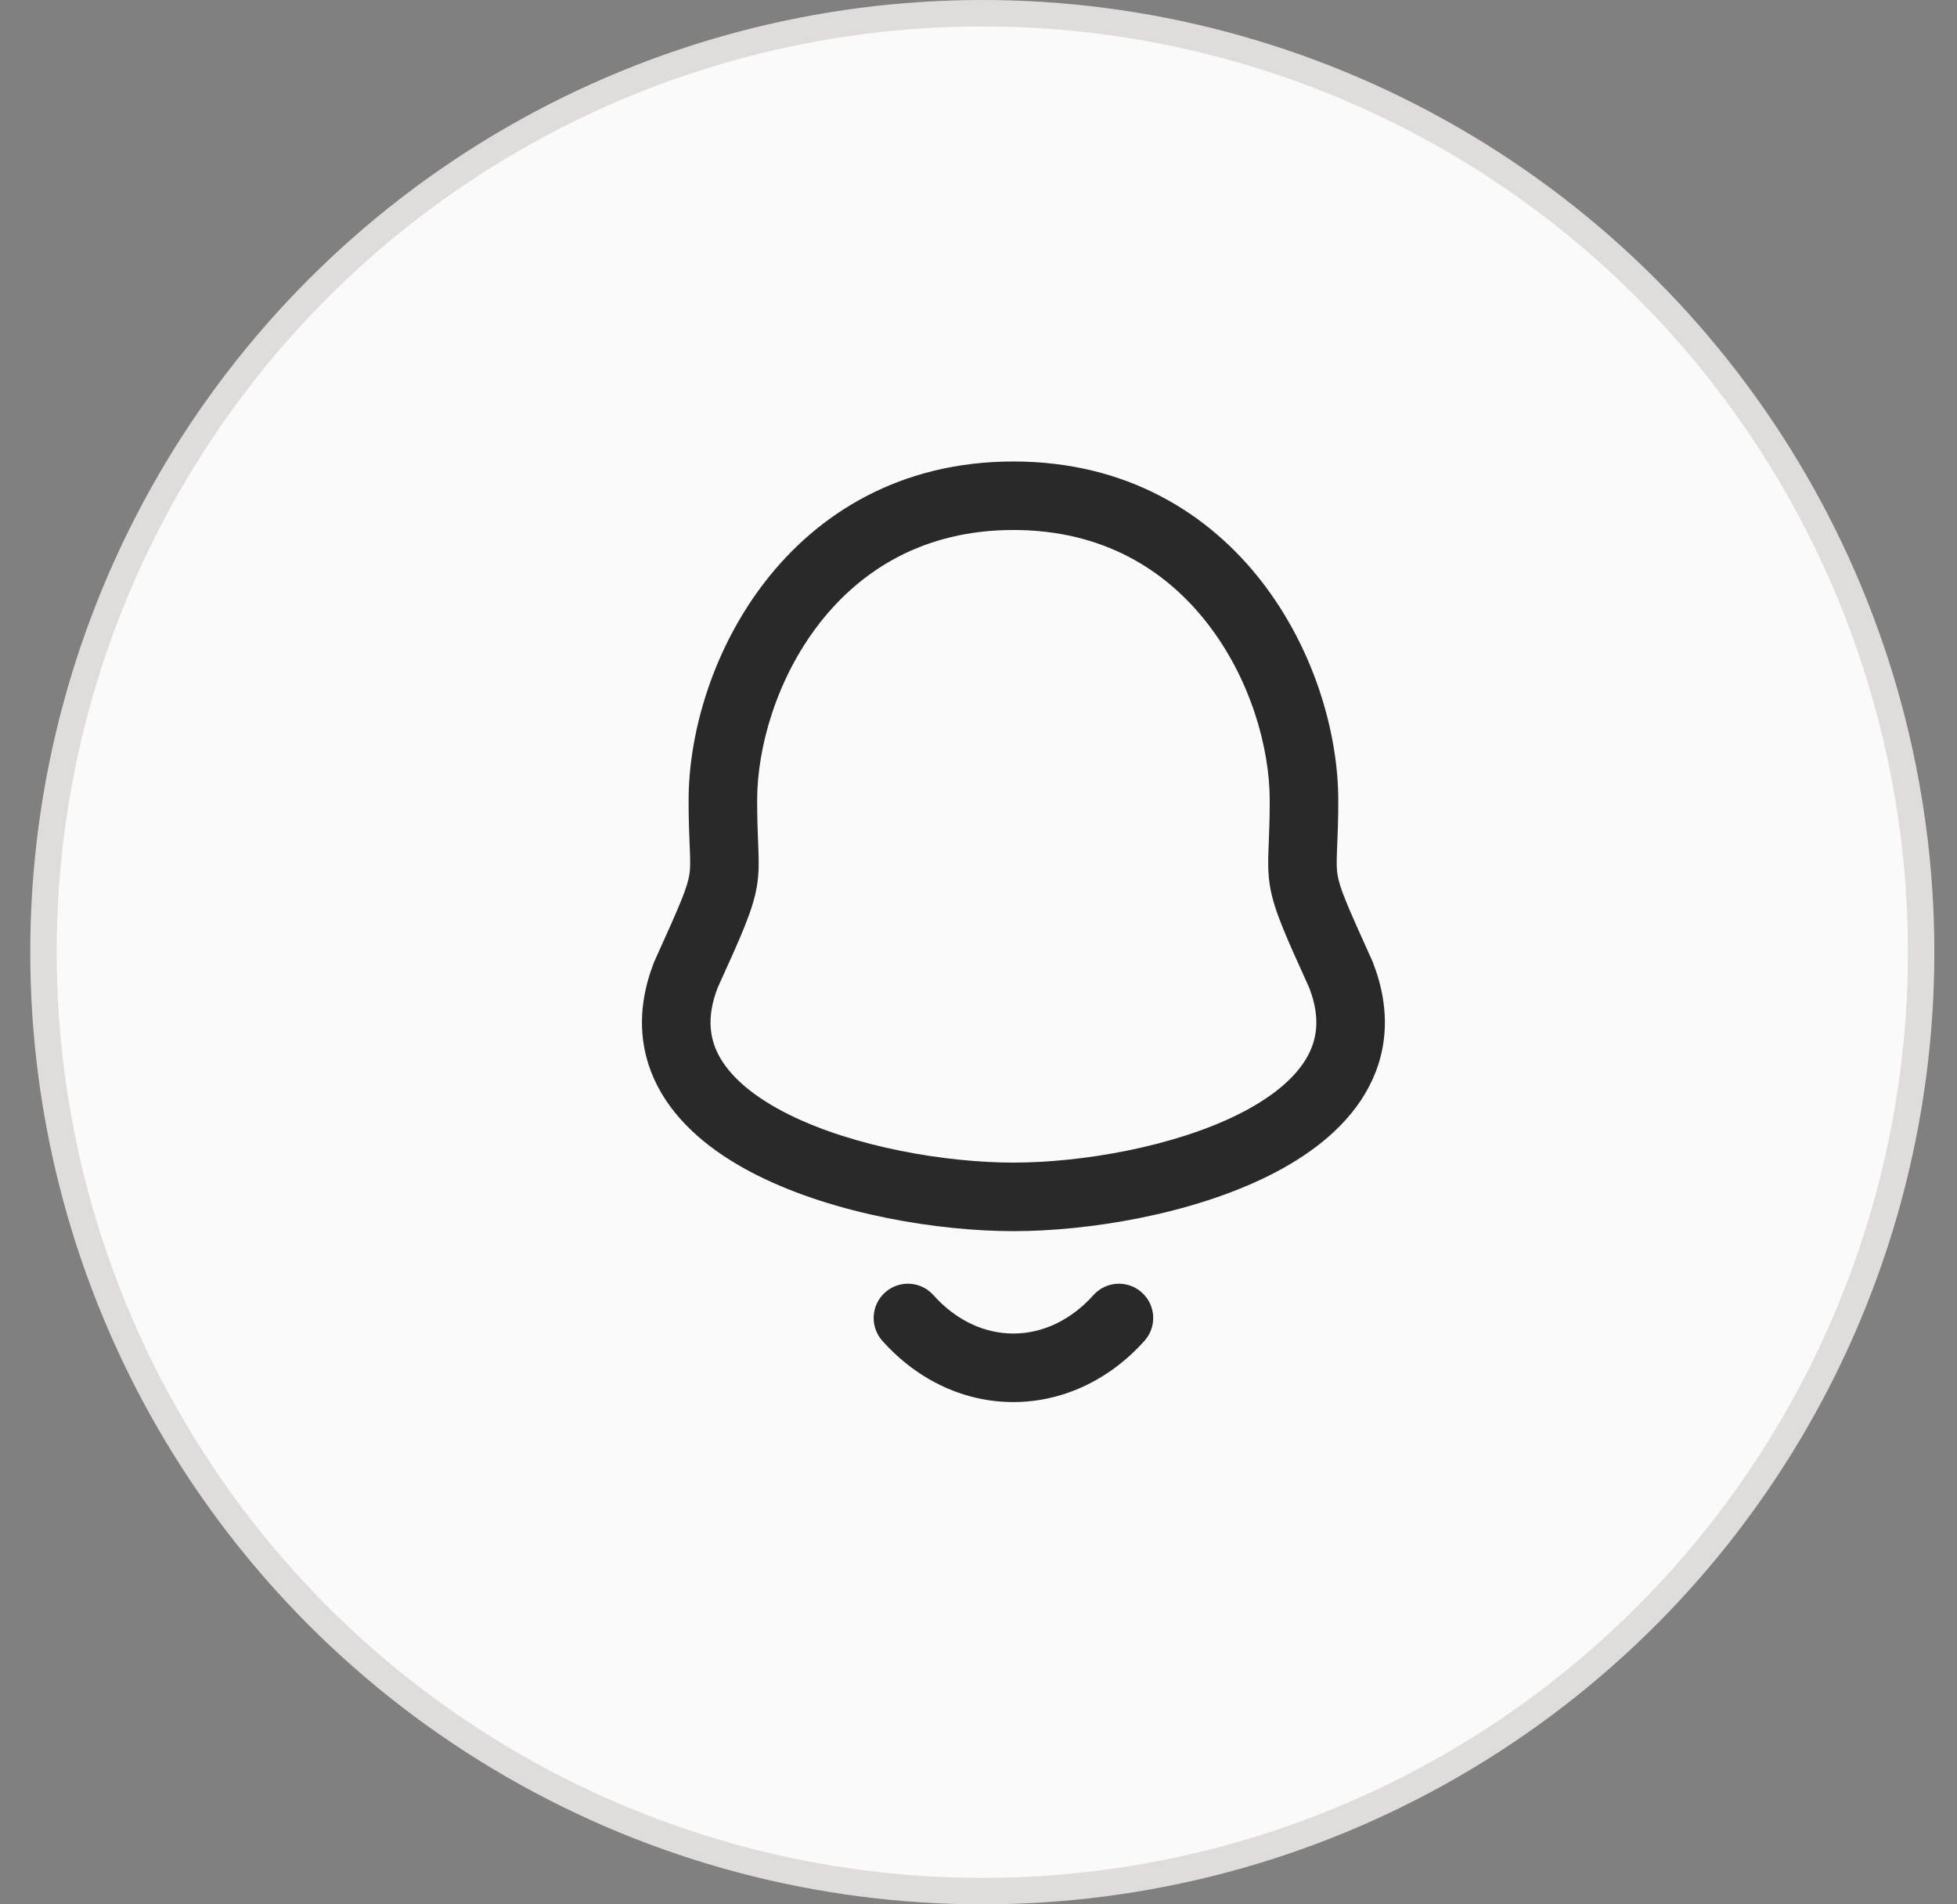
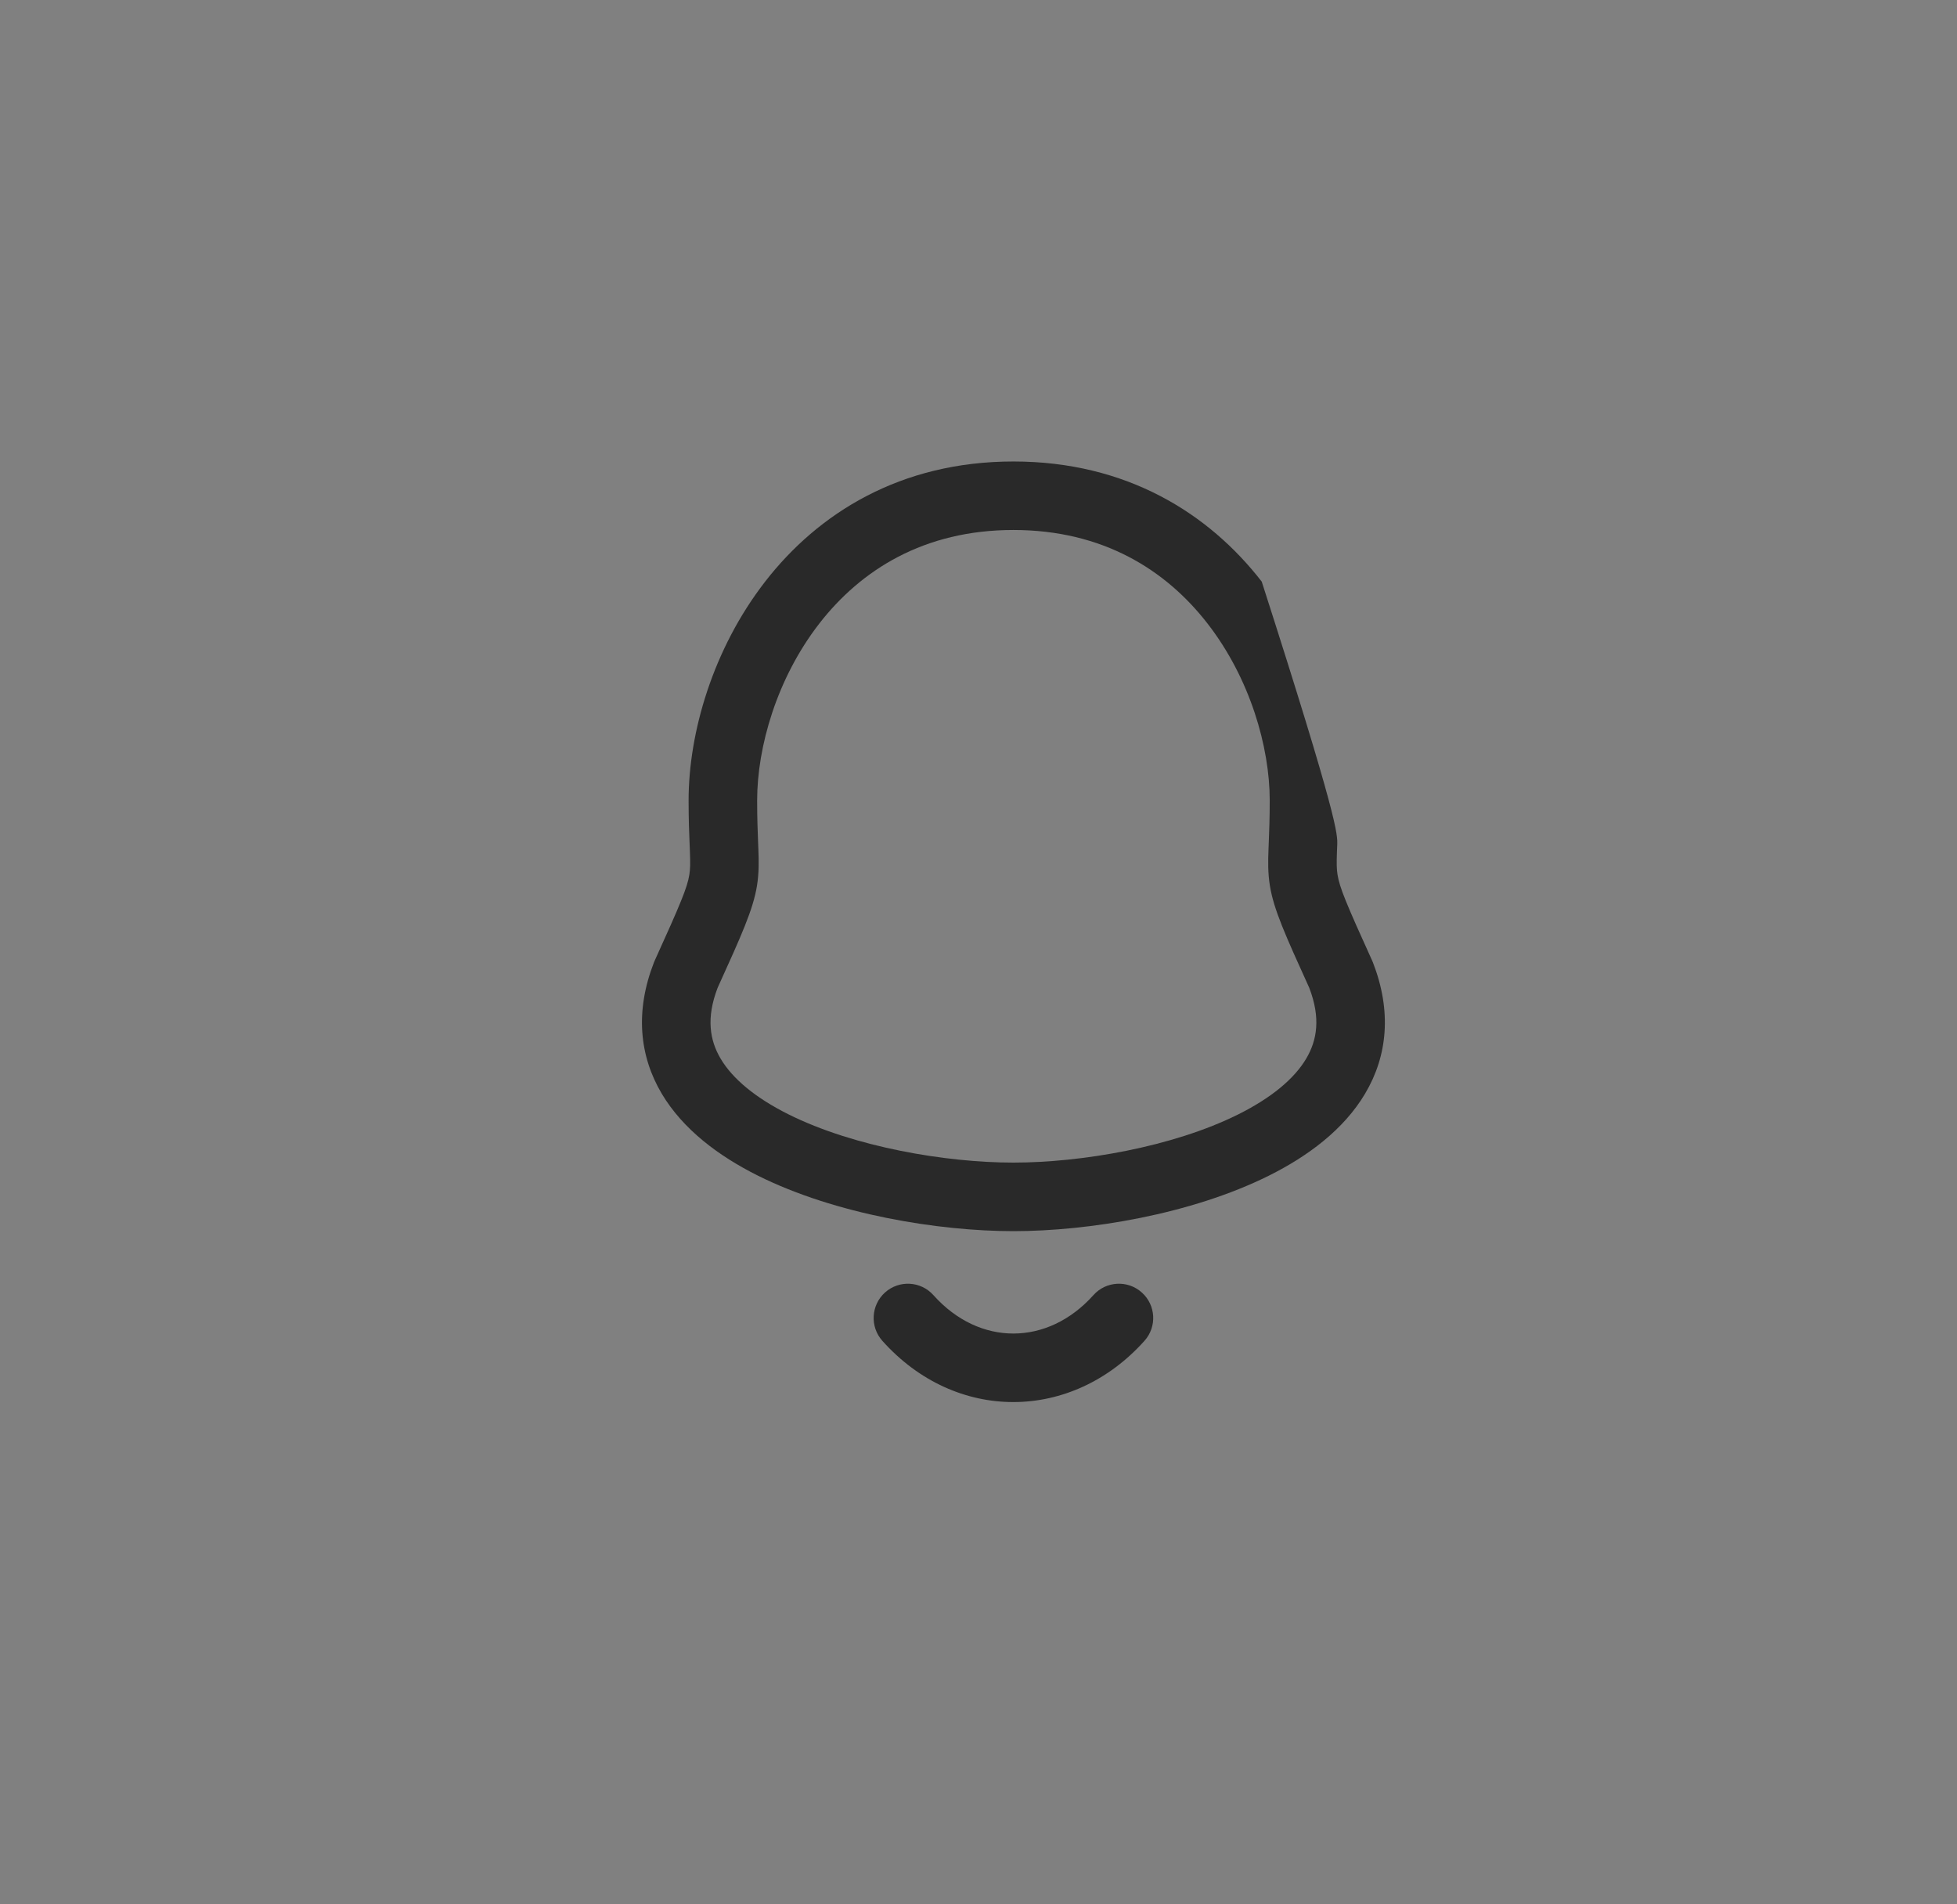
<svg xmlns="http://www.w3.org/2000/svg" width="37" height="36" viewBox="0 0 37 36" fill="none">
  <rect x="0" y="0" width="37" height="36" fill="#808080" stroke="none" />
-   <circle cx="18.572" cy="18" r="17.75" fill="#FAFAFA" stroke="#E0DCDC" stroke-width="0.5" />
-   <path fill-rule="evenodd" clip-rule="evenodd" d="M14.466 10.995C15.469 9.702 17.023 8.724 19.16 8.724C21.297 8.724 22.852 9.702 23.855 10.995C24.842 12.268 25.302 13.849 25.302 15.131C25.302 15.499 25.291 15.773 25.282 15.98C25.28 16.023 25.279 16.063 25.277 16.1C25.269 16.323 25.271 16.43 25.288 16.536C25.327 16.778 25.45 17.075 25.944 18.163C25.949 18.174 25.953 18.185 25.958 18.196C26.314 19.113 26.235 19.958 25.81 20.673C25.406 21.355 24.726 21.858 23.99 22.225C22.52 22.958 20.577 23.274 19.16 23.274C17.744 23.274 15.8 22.958 14.33 22.225C13.595 21.858 12.915 21.355 12.51 20.673C12.086 19.957 12.006 19.113 12.363 18.196C12.367 18.185 12.372 18.174 12.377 18.163C12.871 17.075 12.994 16.778 13.033 16.536C13.05 16.43 13.052 16.323 13.044 16.1C13.042 16.063 13.041 16.023 13.039 15.98C13.03 15.773 13.019 15.499 13.019 15.131C13.019 13.849 13.479 12.268 14.466 10.995V10.995ZM15.489 11.789C14.687 12.823 14.315 14.121 14.315 15.131C14.315 15.471 14.325 15.716 14.333 15.923C14.335 15.967 14.337 16.01 14.338 16.052C14.347 16.281 14.351 16.5 14.312 16.743C14.239 17.195 14.017 17.684 13.573 18.662L13.565 18.681C13.35 19.245 13.419 19.665 13.624 20.012C13.851 20.396 14.287 20.756 14.908 21.066C16.151 21.685 17.883 21.978 19.16 21.978C20.438 21.978 22.17 21.685 23.412 21.066C24.033 20.756 24.469 20.396 24.696 20.012C24.902 19.665 24.971 19.244 24.756 18.681L24.748 18.662C24.304 17.684 24.082 17.195 24.009 16.743C23.97 16.5 23.974 16.281 23.983 16.052C23.984 16.01 23.986 15.967 23.988 15.923C23.996 15.716 24.006 15.471 24.006 15.131C24.006 14.122 23.634 12.823 22.831 11.789C22.045 10.775 20.852 10.019 19.16 10.019C17.468 10.019 16.276 10.775 15.489 11.789V11.789Z" fill="#292929" />
+   <path fill-rule="evenodd" clip-rule="evenodd" d="M14.466 10.995C15.469 9.702 17.023 8.724 19.16 8.724C21.297 8.724 22.852 9.702 23.855 10.995C25.302 15.499 25.291 15.773 25.282 15.98C25.28 16.023 25.279 16.063 25.277 16.1C25.269 16.323 25.271 16.43 25.288 16.536C25.327 16.778 25.45 17.075 25.944 18.163C25.949 18.174 25.953 18.185 25.958 18.196C26.314 19.113 26.235 19.958 25.81 20.673C25.406 21.355 24.726 21.858 23.99 22.225C22.52 22.958 20.577 23.274 19.16 23.274C17.744 23.274 15.8 22.958 14.33 22.225C13.595 21.858 12.915 21.355 12.51 20.673C12.086 19.957 12.006 19.113 12.363 18.196C12.367 18.185 12.372 18.174 12.377 18.163C12.871 17.075 12.994 16.778 13.033 16.536C13.05 16.43 13.052 16.323 13.044 16.1C13.042 16.063 13.041 16.023 13.039 15.98C13.03 15.773 13.019 15.499 13.019 15.131C13.019 13.849 13.479 12.268 14.466 10.995V10.995ZM15.489 11.789C14.687 12.823 14.315 14.121 14.315 15.131C14.315 15.471 14.325 15.716 14.333 15.923C14.335 15.967 14.337 16.01 14.338 16.052C14.347 16.281 14.351 16.5 14.312 16.743C14.239 17.195 14.017 17.684 13.573 18.662L13.565 18.681C13.35 19.245 13.419 19.665 13.624 20.012C13.851 20.396 14.287 20.756 14.908 21.066C16.151 21.685 17.883 21.978 19.16 21.978C20.438 21.978 22.17 21.685 23.412 21.066C24.033 20.756 24.469 20.396 24.696 20.012C24.902 19.665 24.971 19.244 24.756 18.681L24.748 18.662C24.304 17.684 24.082 17.195 24.009 16.743C23.97 16.5 23.974 16.281 23.983 16.052C23.984 16.01 23.986 15.967 23.988 15.923C23.996 15.716 24.006 15.471 24.006 15.131C24.006 14.122 23.634 12.823 22.831 11.789C22.045 10.775 20.852 10.019 19.16 10.019C17.468 10.019 16.276 10.775 15.489 11.789V11.789Z" fill="#292929" />
  <path fill-rule="evenodd" clip-rule="evenodd" d="M16.734 24.432C17.001 24.194 17.41 24.217 17.648 24.484C18.517 25.456 19.81 25.447 20.673 24.483C20.911 24.217 21.321 24.194 21.587 24.433C21.854 24.671 21.877 25.081 21.638 25.347C20.265 26.881 18.071 26.901 16.682 25.347C16.444 25.08 16.467 24.671 16.734 24.432V24.432Z" fill="#292929" />
</svg>